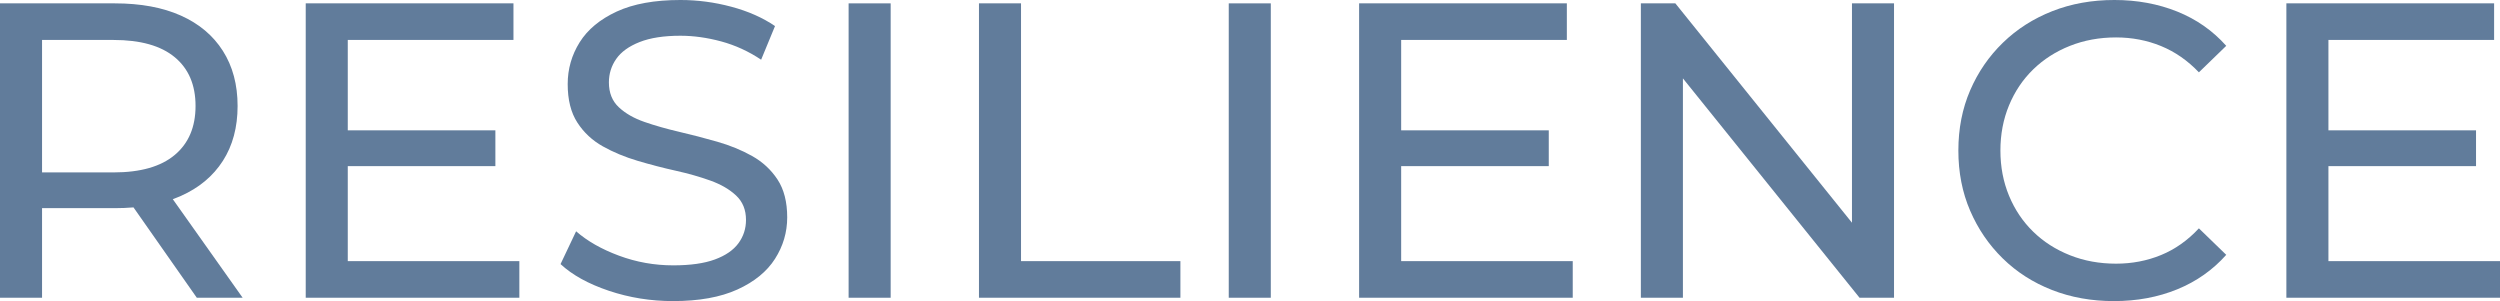
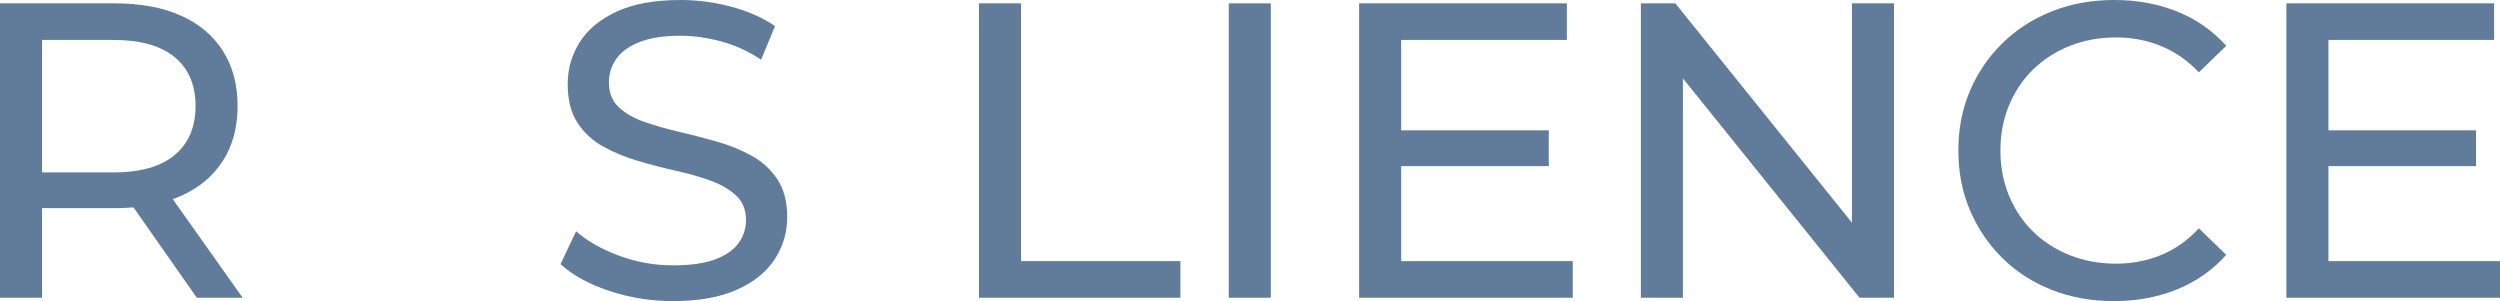
<svg xmlns="http://www.w3.org/2000/svg" viewBox="0 0 166.458 20.048">
  <g id="a" />
  <g id="b">
    <g id="c">
      <g>
        <path d="M0,19.824V.224H7.644c1.717,0,3.183,.271,4.396,.812,1.213,.542,2.146,1.325,2.8,2.352,.653,1.027,.98,2.25,.98,3.668s-.327,2.637-.98,3.654c-.653,1.018-1.586,1.797-2.8,2.338-1.213,.542-2.679,.812-4.396,.812H1.54l1.26-1.288v7.252H0Zm2.8-6.972l-1.26-1.372H7.56c1.792,0,3.15-.387,4.074-1.162,.924-.774,1.386-1.862,1.386-3.262s-.462-2.482-1.386-3.248c-.924-.765-2.282-1.147-4.074-1.147H1.54l1.26-1.4V12.852Zm10.304,6.972l-4.984-7.112h2.996l5.04,7.112h-3.052Z" fill="#617c9b" />
-         <path d="M23.156,17.388h11.424v2.437h-14.224V.224h13.832V2.66h-11.032v14.728Zm-.252-8.708h10.08v2.38h-10.08v-2.38Z" fill="#617c9b" />
        <path d="M44.827,20.048c-1.494,0-2.921-.229-4.284-.686-1.363-.458-2.436-1.05-3.22-1.778l1.036-2.184c.746,.654,1.698,1.195,2.856,1.624,1.157,.43,2.361,.644,3.612,.644,1.139,0,2.062-.13,2.772-.392,.709-.261,1.232-.621,1.568-1.078,.336-.458,.504-.976,.504-1.554,0-.672-.22-1.213-.658-1.624s-1.008-.742-1.708-.994c-.7-.252-1.47-.471-2.31-.658-.84-.187-1.685-.406-2.534-.658-.85-.252-1.624-.574-2.324-.966-.7-.392-1.265-.919-1.694-1.582-.43-.663-.644-1.517-.644-2.562,0-1.008,.266-1.936,.798-2.786,.532-.849,1.354-1.53,2.464-2.044,1.11-.513,2.524-.77,4.242-.77,1.139,0,2.268,.149,3.388,.448s2.09,.728,2.912,1.288l-.924,2.24c-.84-.56-1.727-.966-2.66-1.218-.934-.252-1.839-.378-2.716-.378-1.102,0-2.007,.14-2.716,.42-.71,.28-1.228,.654-1.554,1.12-.327,.467-.49,.99-.49,1.568,0,.69,.219,1.241,.658,1.651,.438,.411,1.008,.738,1.708,.98,.7,.243,1.47,.462,2.31,.658,.84,.195,1.685,.415,2.534,.658,.849,.243,1.624,.56,2.324,.952,.7,.393,1.265,.915,1.694,1.568,.429,.653,.644,1.494,.644,2.52,0,.99-.271,1.909-.812,2.758-.542,.85-1.377,1.531-2.506,2.044-1.129,.513-2.553,.77-4.27,.77Z" fill="#617c9b" />
-         <path d="M56.503,19.824V.224h2.8V19.824h-2.8Z" fill="#617c9b" />
+         <path d="M56.503,19.824h2.8V19.824h-2.8Z" fill="#617c9b" />
        <path d="M65.183,19.824V.224h2.8V17.388h10.612v2.437h-13.412Z" fill="#617c9b" />
        <path d="M81.814,19.824V.224h2.8V19.824h-2.8Z" fill="#617c9b" />
        <path d="M93.294,17.388h11.424v2.437h-14.224V.224h13.832V2.66h-11.032v14.728Zm-.252-8.708h10.08v2.38h-10.08v-2.38Z" fill="#617c9b" />
        <path d="M109.254,19.824V.224h2.296l12.964,16.101h-1.204V.224h2.8V19.824h-2.296L110.85,3.724h1.204V19.824h-2.8Z" fill="#617c9b" />
        <path d="M140.754,20.048c-1.494,0-2.87-.247-4.13-.742-1.26-.494-2.352-1.194-3.276-2.1-.924-.905-1.647-1.964-2.17-3.178-.523-1.214-.784-2.548-.784-4.004s.261-2.791,.784-4.004c.522-1.213,1.25-2.272,2.184-3.178,.933-.905,2.03-1.605,3.29-2.1,1.26-.495,2.636-.742,4.13-.742,1.512,0,2.907,.257,4.186,.77,1.278,.514,2.366,1.274,3.262,2.282l-1.82,1.764c-.747-.784-1.587-1.367-2.52-1.75-.934-.382-1.932-.574-2.996-.574-1.102,0-2.124,.187-3.066,.56-.943,.374-1.759,.896-2.45,1.568-.691,.672-1.228,1.47-1.61,2.394-.383,.924-.574,1.928-.574,3.01s.191,2.086,.574,3.01c.383,.924,.919,1.722,1.61,2.394,.69,.672,1.507,1.195,2.45,1.568,.942,.374,1.964,.56,3.066,.56,1.064,0,2.062-.191,2.996-.574,.933-.382,1.773-.975,2.52-1.778l1.82,1.764c-.896,1.008-1.984,1.774-3.262,2.296-1.279,.523-2.684,.784-4.214,.784Z" fill="#617c9b" />
        <path d="M155.034,17.388h11.424v2.437h-14.224V.224h13.832V2.66h-11.032v14.728Zm-.252-8.708h10.08v2.38h-10.08v-2.38Z" fill="#617c9b" />
      </g>
    </g>
  </g>
</svg>